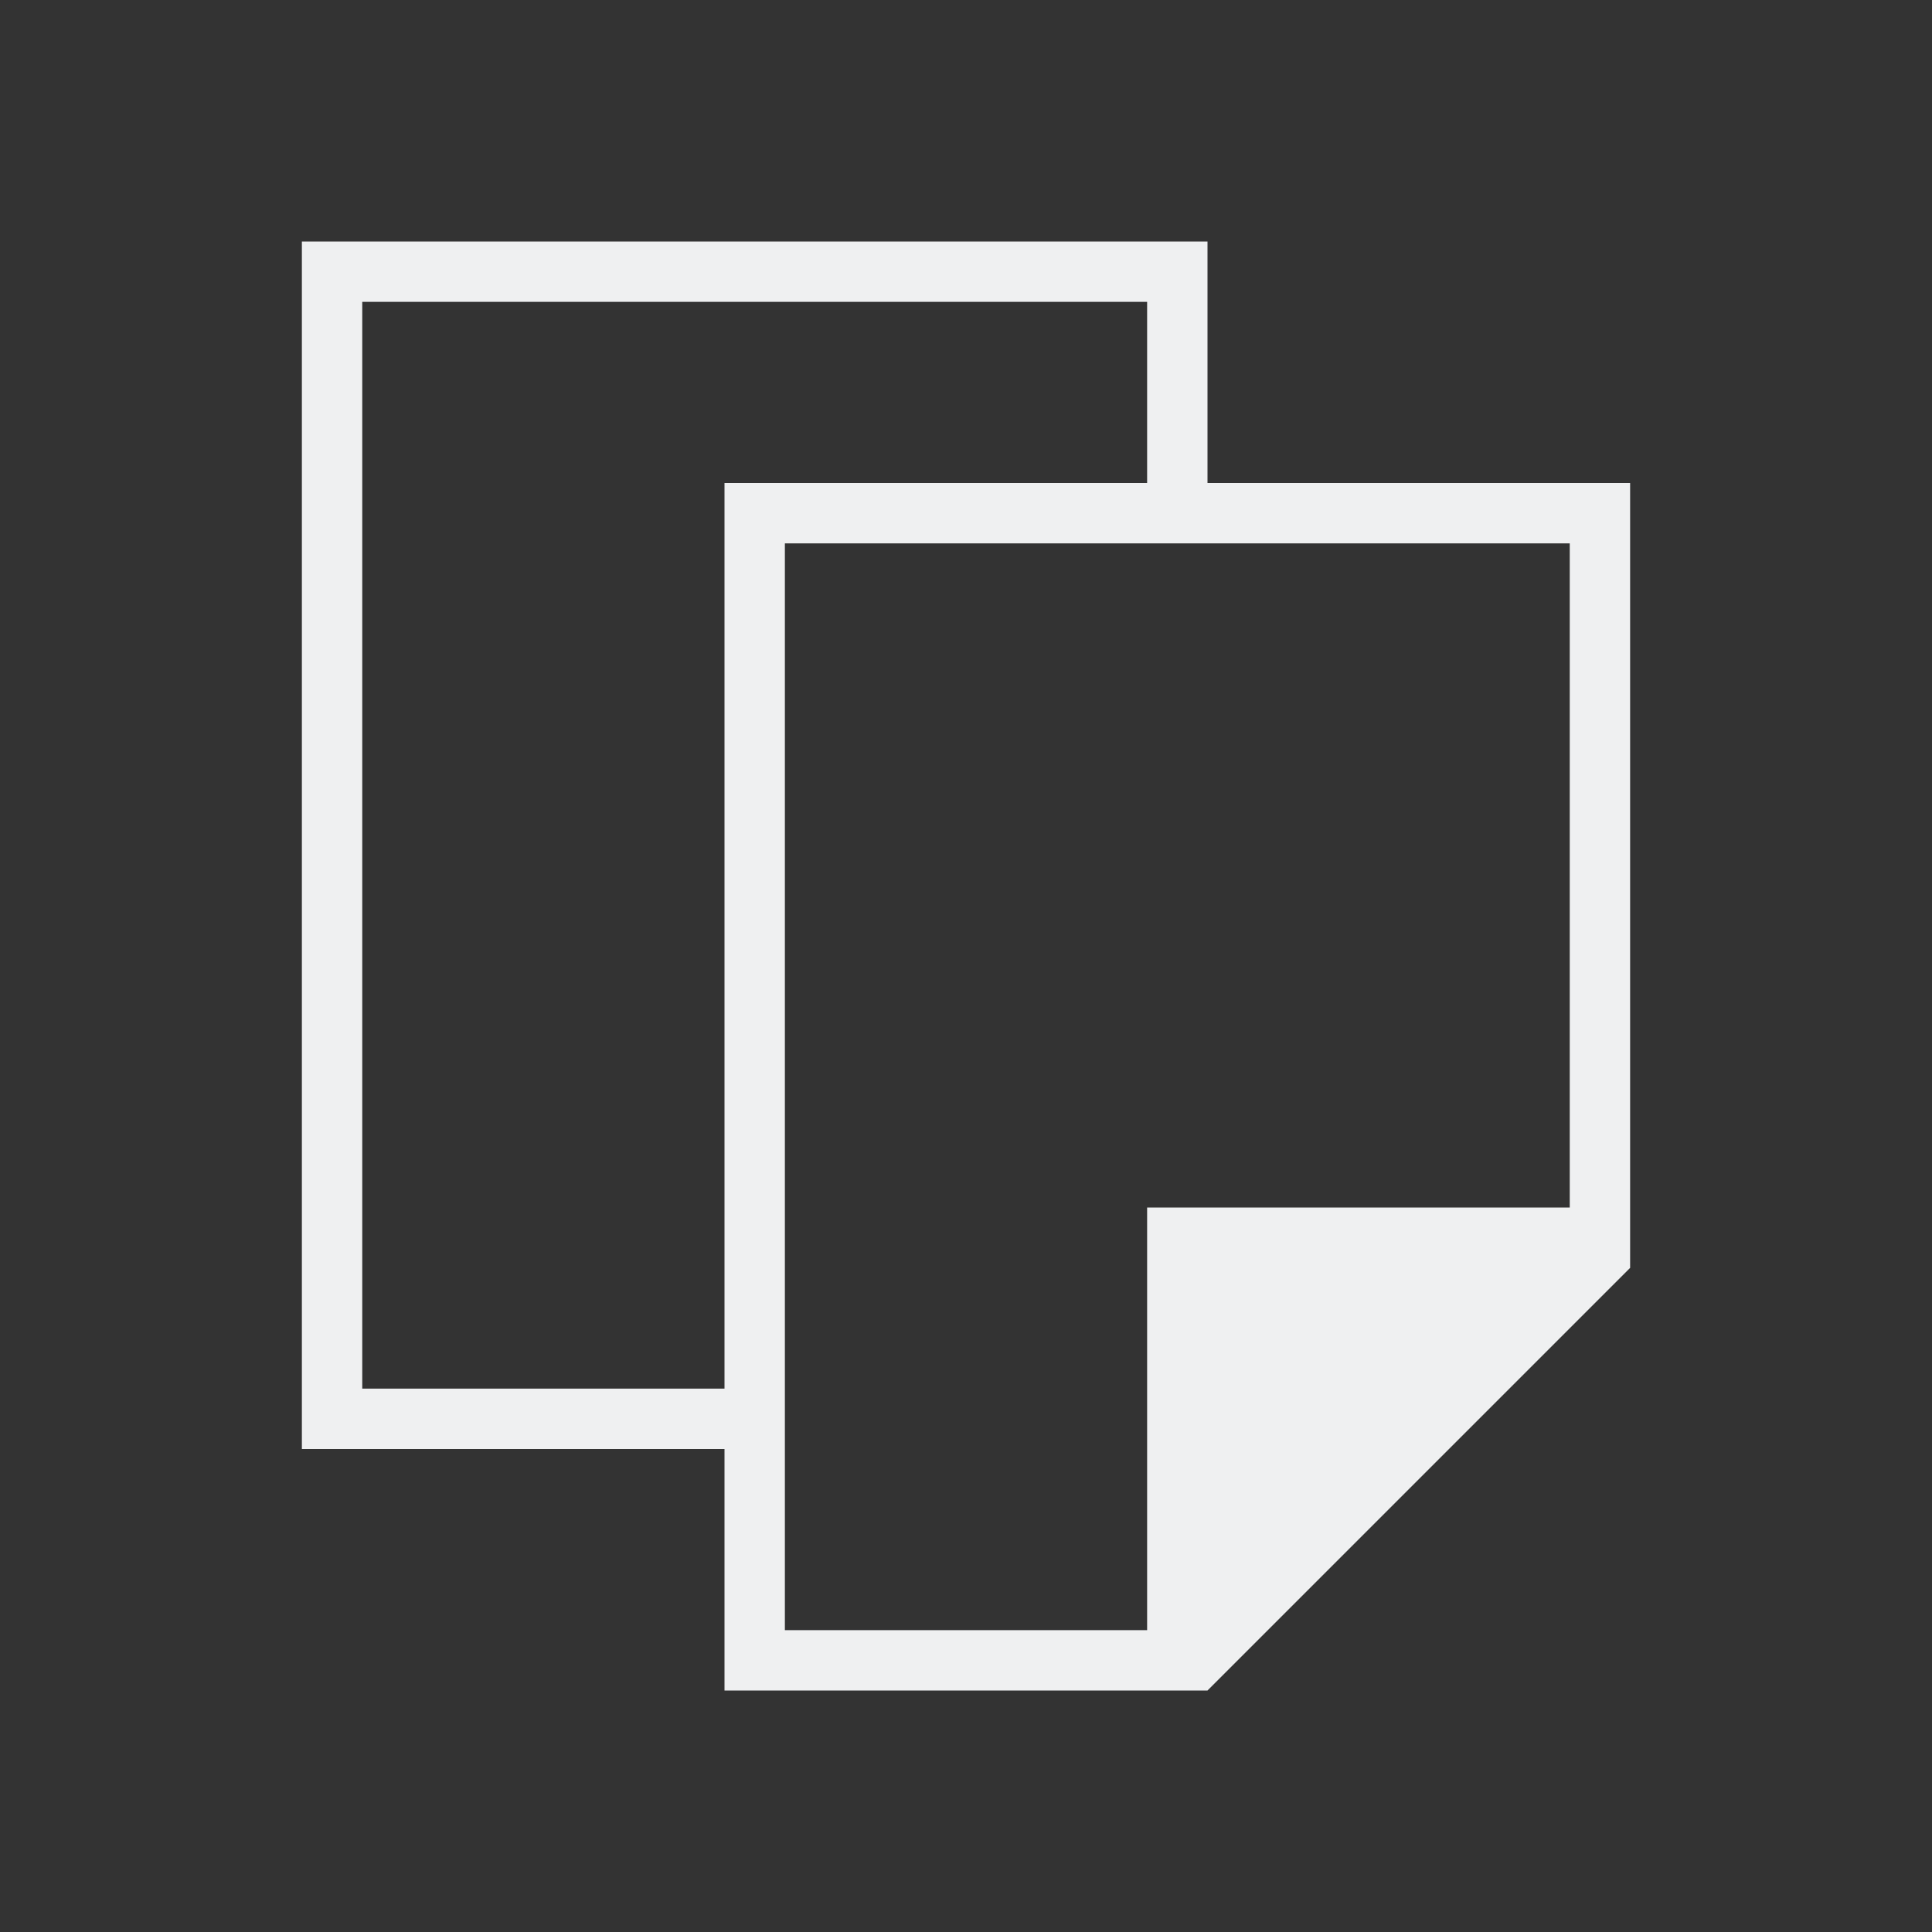
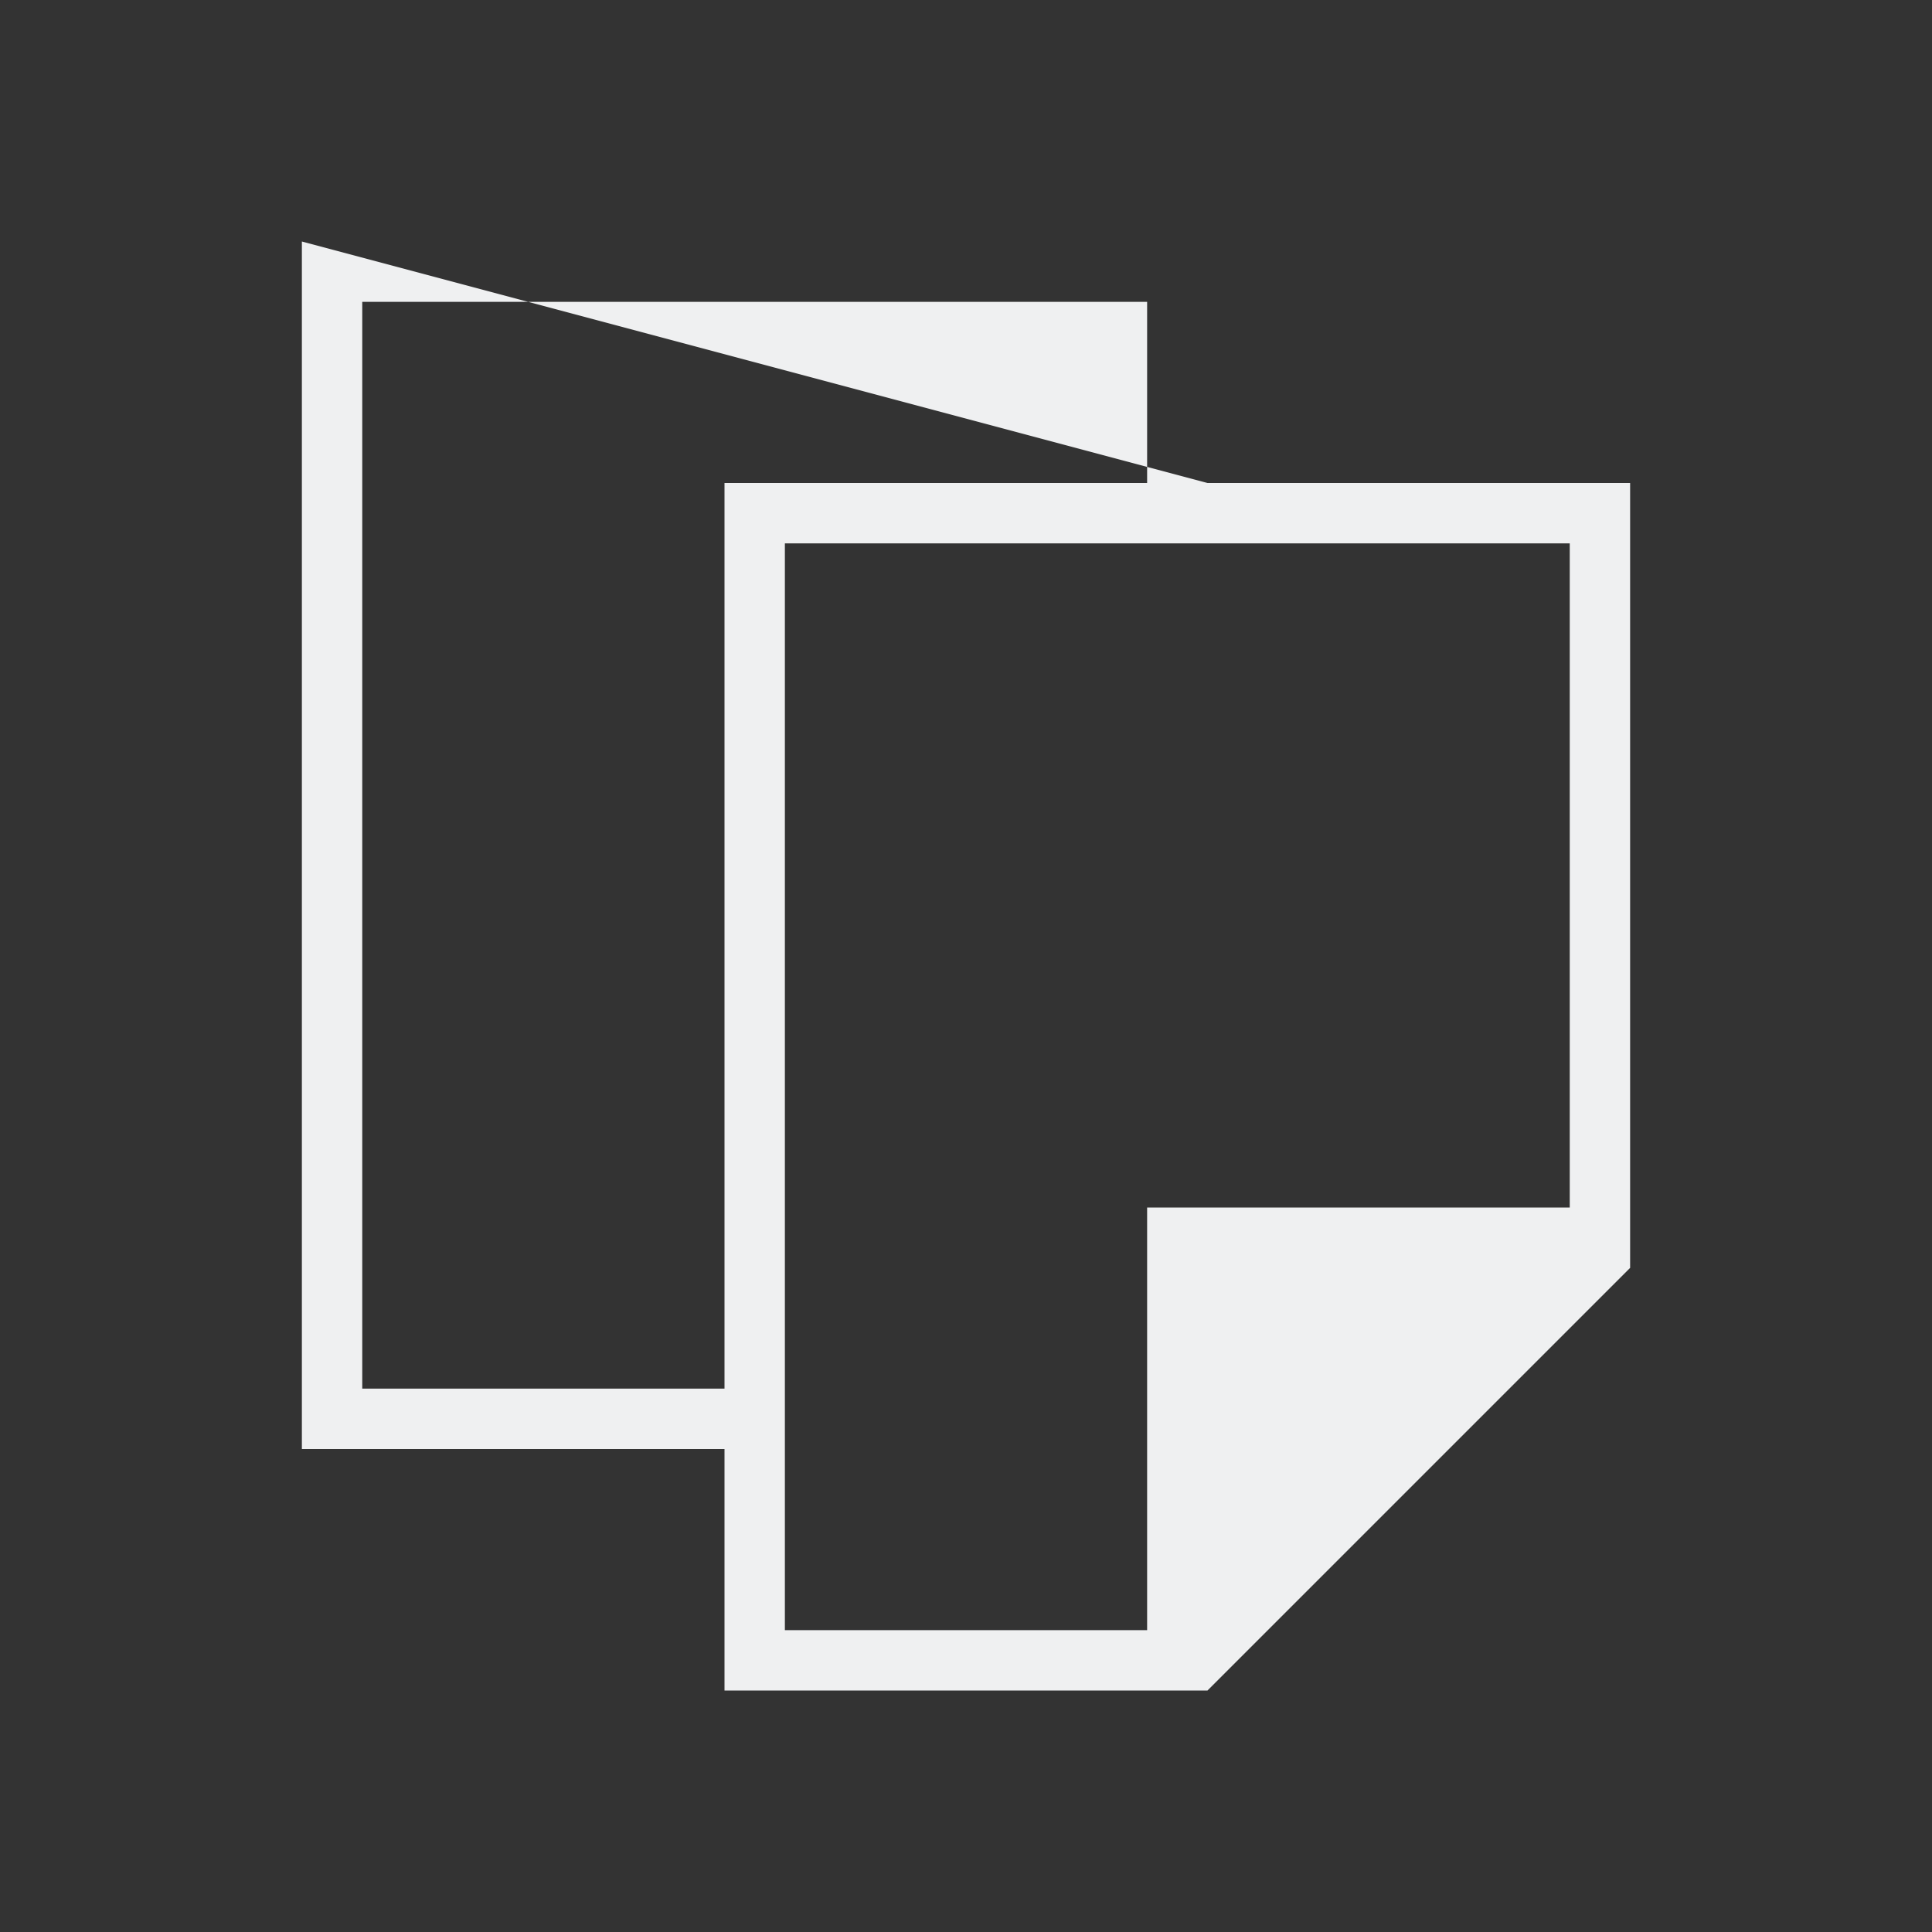
<svg xmlns="http://www.w3.org/2000/svg" viewBox="0 0 32 32">
  <rect x="0" y="0" width="32" height="32" fill="#333333" stroke="none" />
-   <path d="m5 4v20h7v4h7 1l1-1 5-5 1-1v-1-12h-7v-4zm1 1h13v3h-7v15h-6zm7 4h13v11h-7v7h-6z" fill="#eff0f1" />
+   <path d="m5 4v20h7v4h7 1l1-1 5-5 1-1v-1-12h-7zm1 1h13v3h-7v15h-6zm7 4h13v11h-7v7h-6z" fill="#eff0f1" />
</svg>